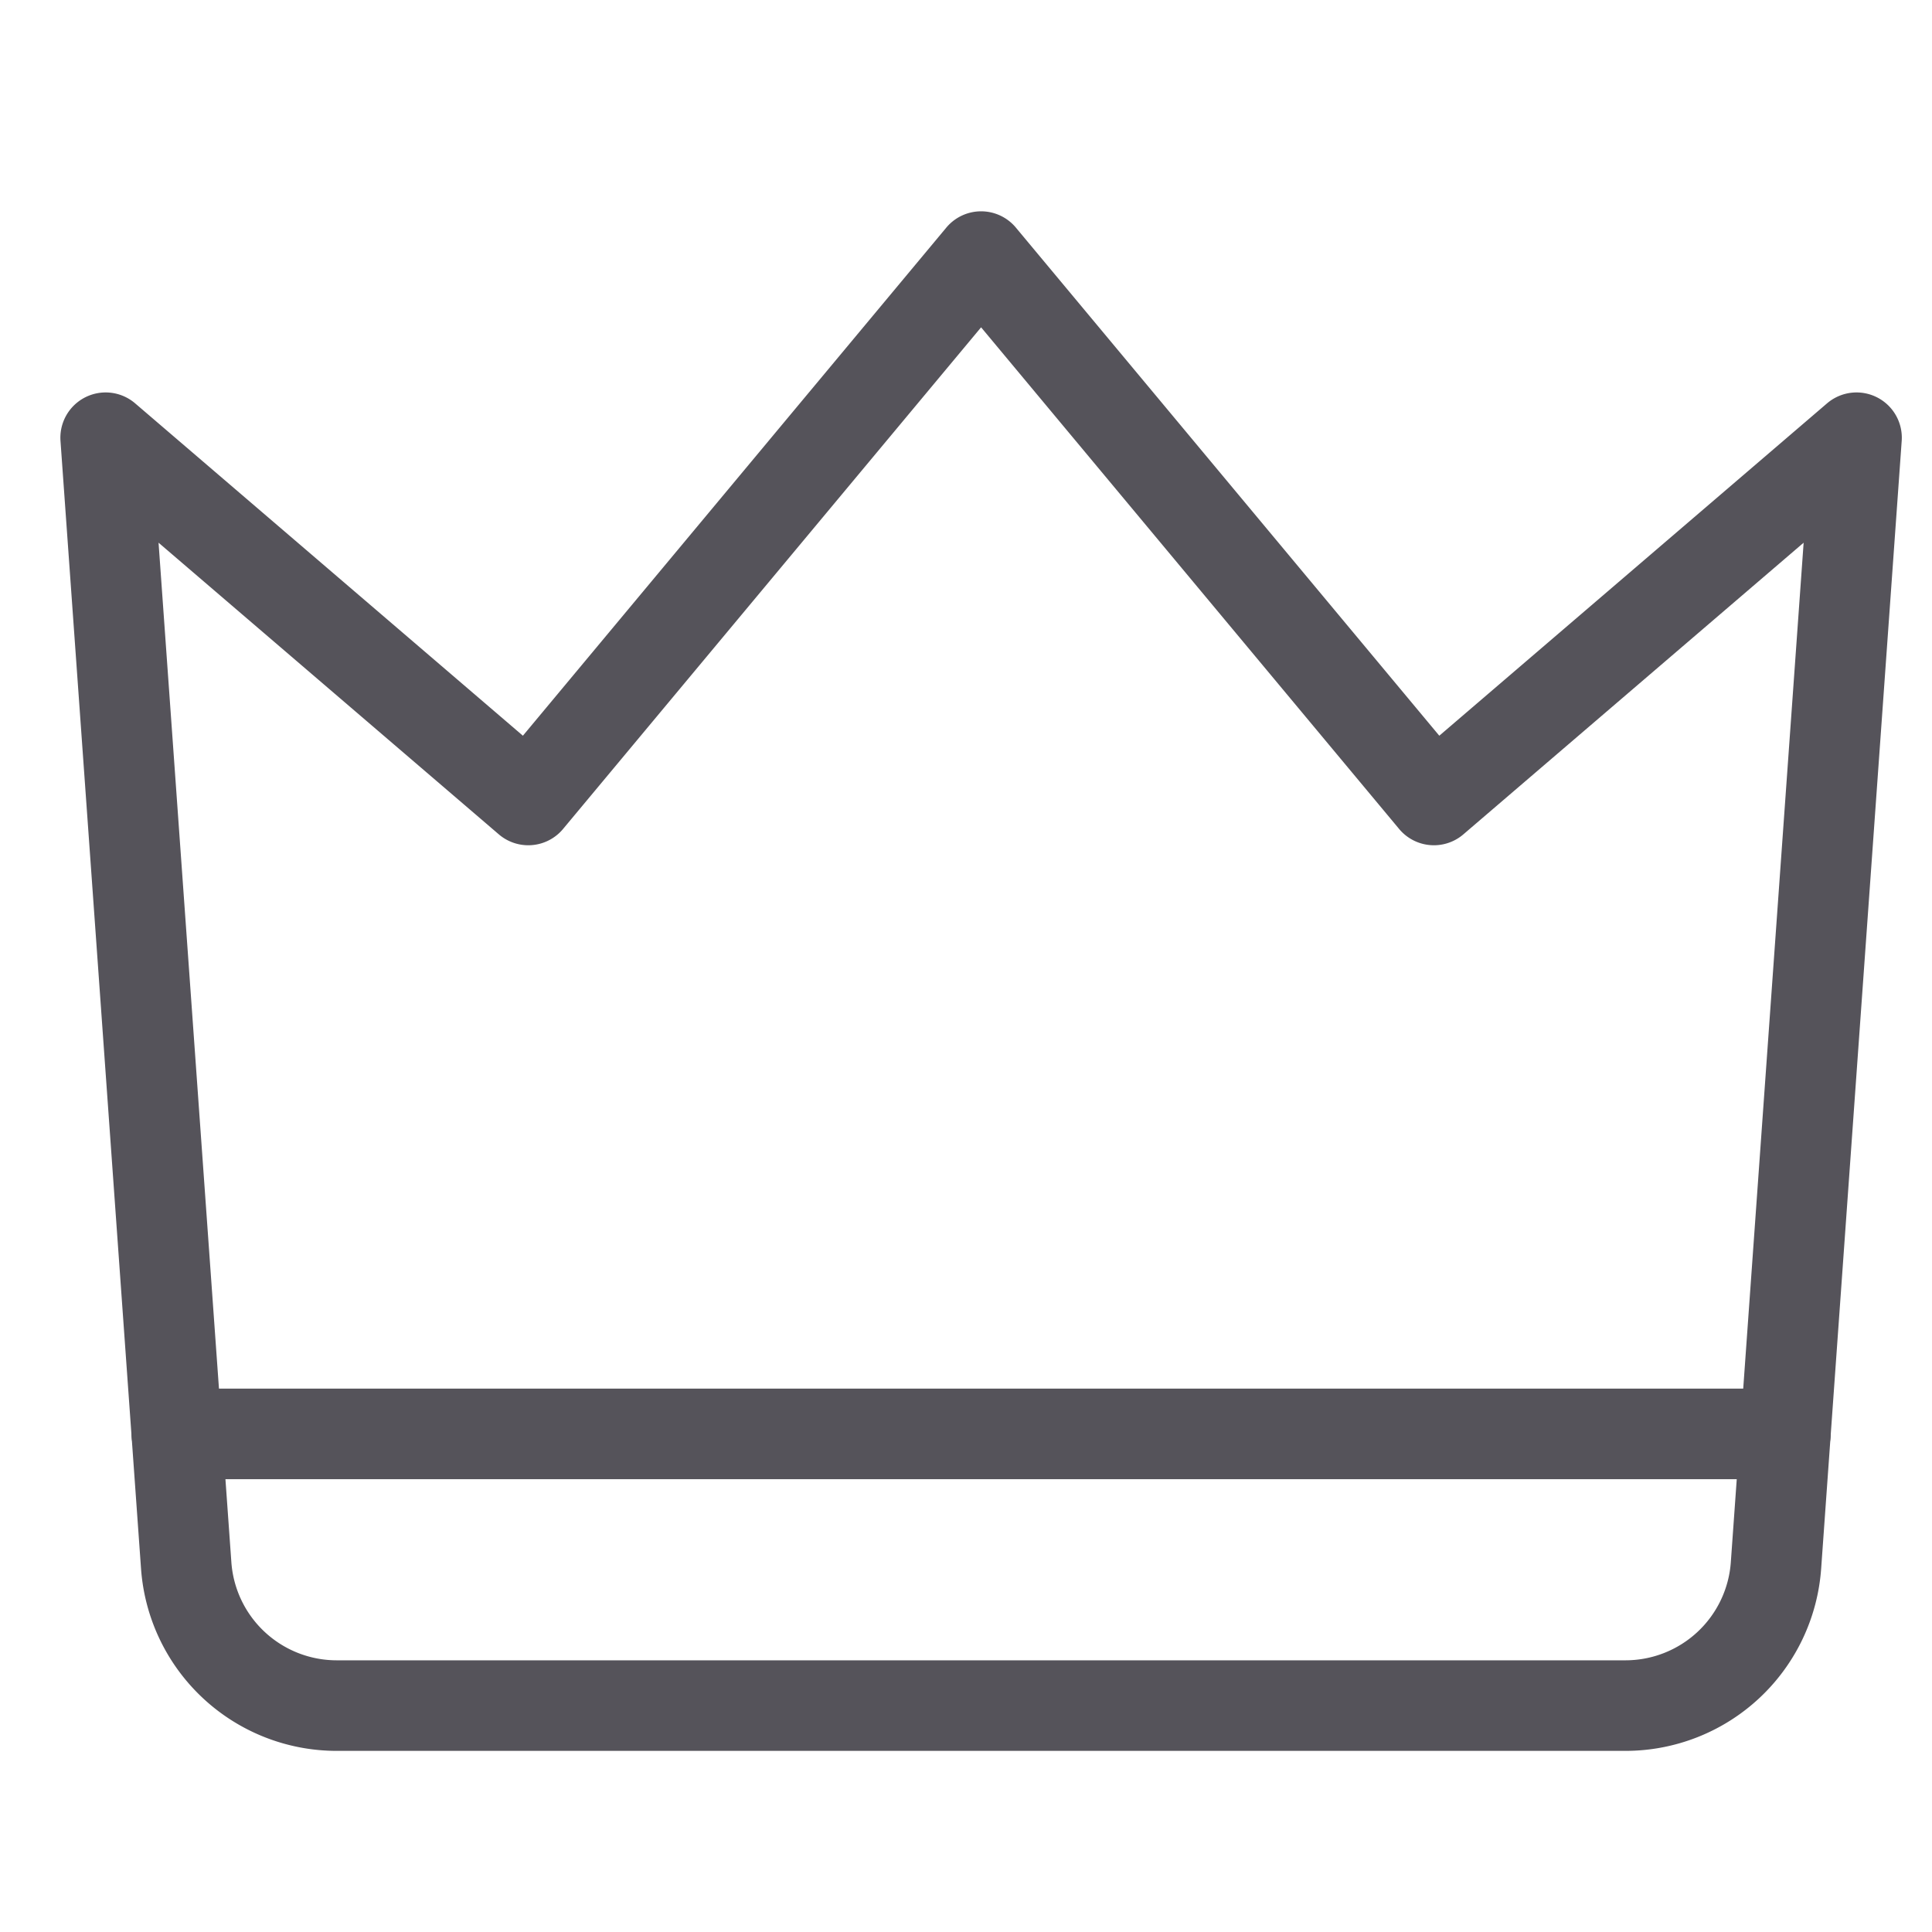
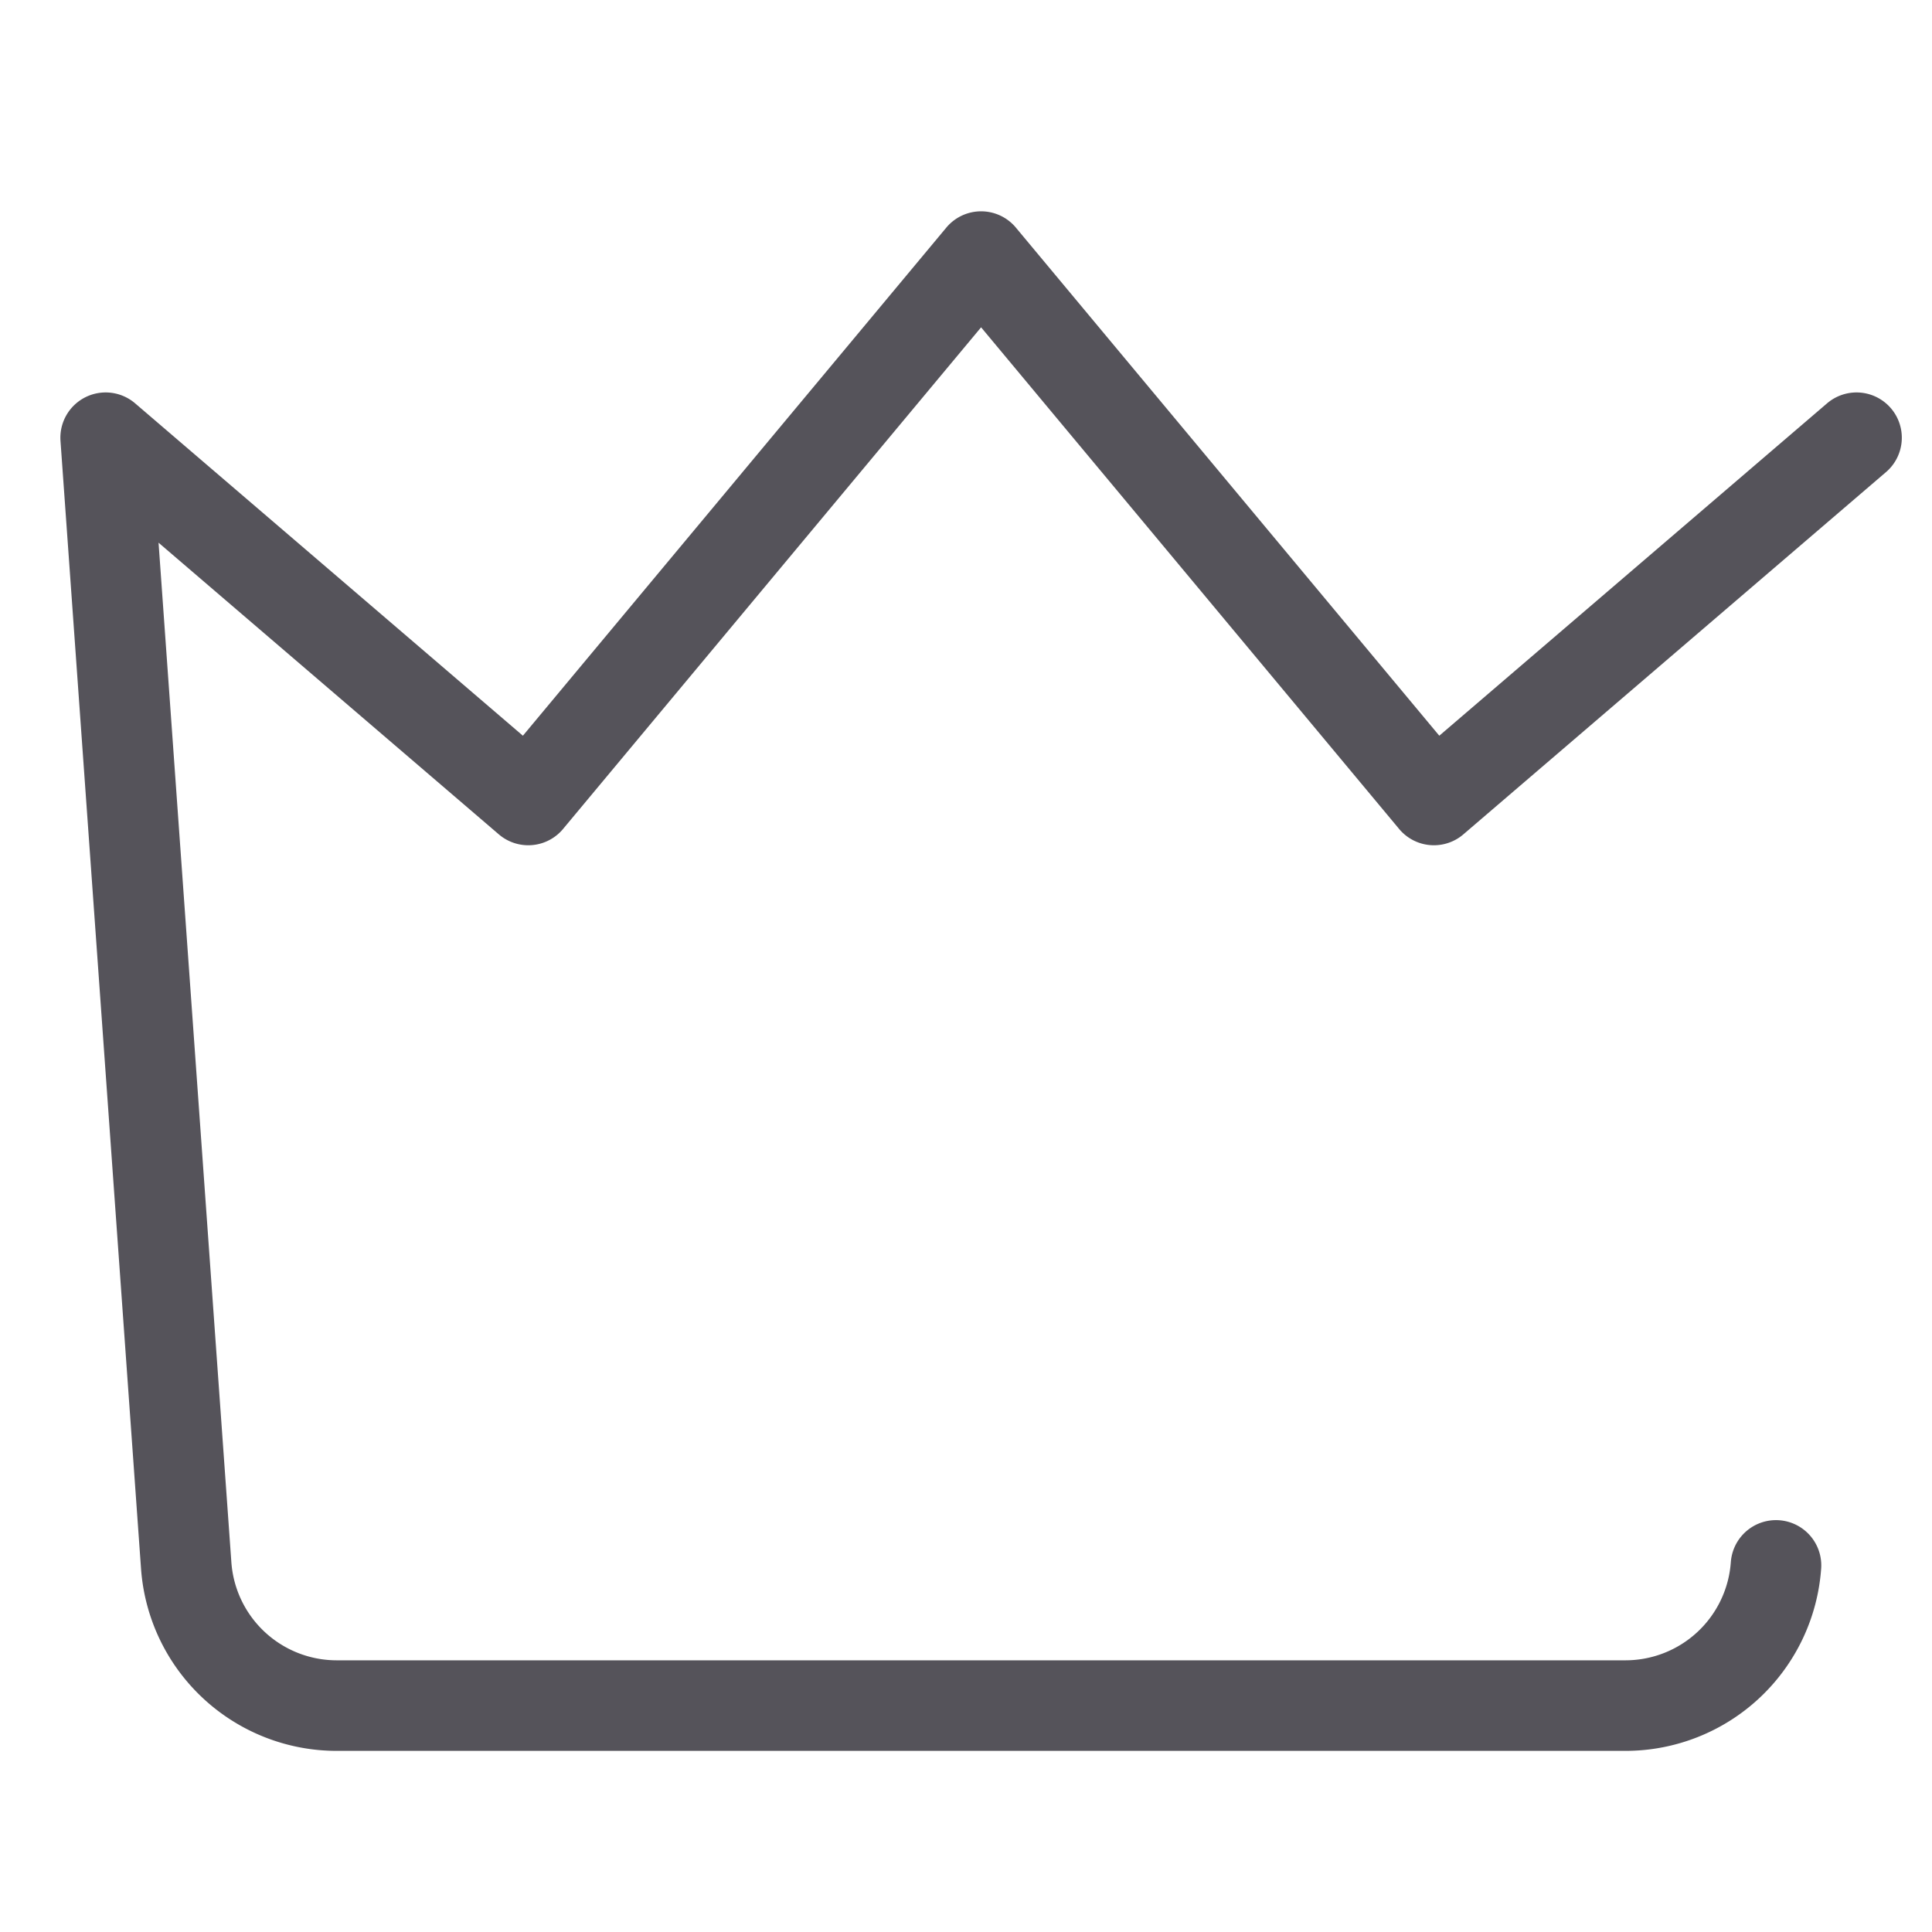
<svg xmlns="http://www.w3.org/2000/svg" width="64" height="64" viewBox="0 0 64 64">
  <g class="nc-icon-wrapper" fill="#55535a" stroke-linecap="round" stroke-linejoin="round" transform="translate(0.5 0.5)">
-     <line data-cap="butt" data-color="color-2" x1="5.357" y1="47" x2="58.643" y2="47" fill="none" stroke="#55535a" stroke-width="3" />
-     <path d="M61,14,47,26,32,8,17,26,3,14,5.668,51.356A5,5,0,0,0,10.656,56H53.344a5,5,0,0,0,4.988-4.644Z" fill="none" stroke="#55535a" stroke-width="3" />
+     <path d="M61,14,47,26,32,8,17,26,3,14,5.668,51.356A5,5,0,0,0,10.656,56H53.344a5,5,0,0,0,4.988-4.644" fill="none" stroke="#55535a" stroke-width="3" />
  </g>
</svg>